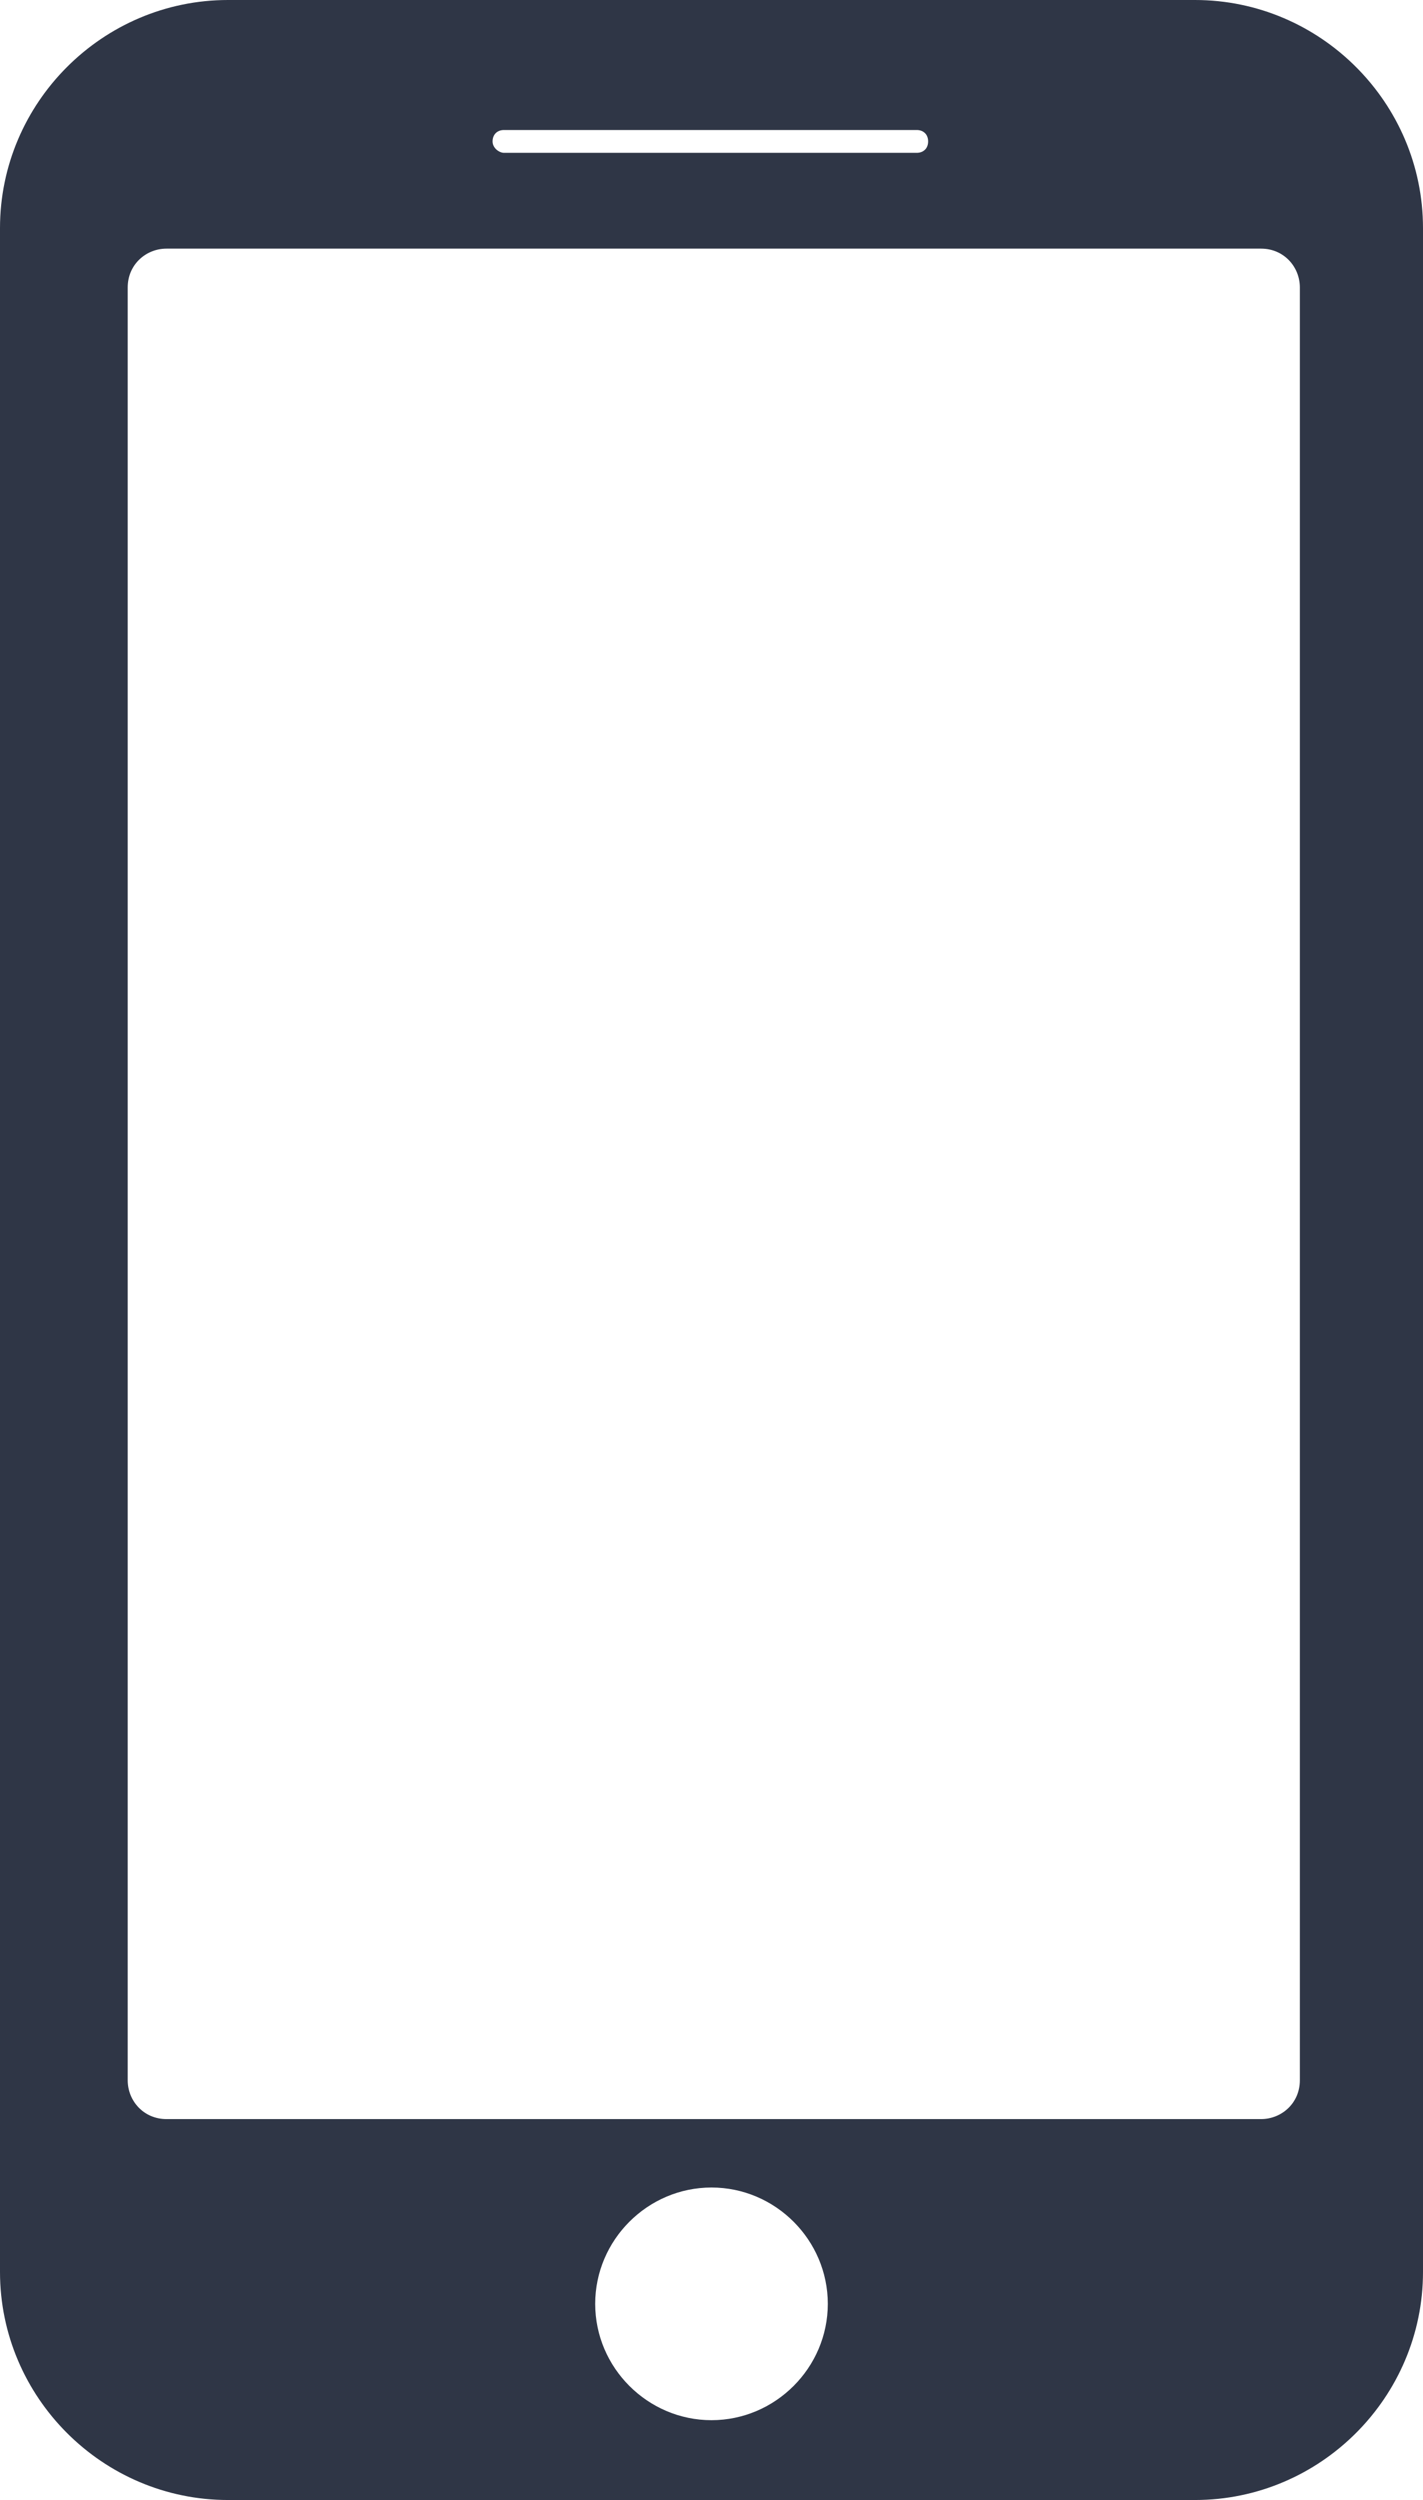
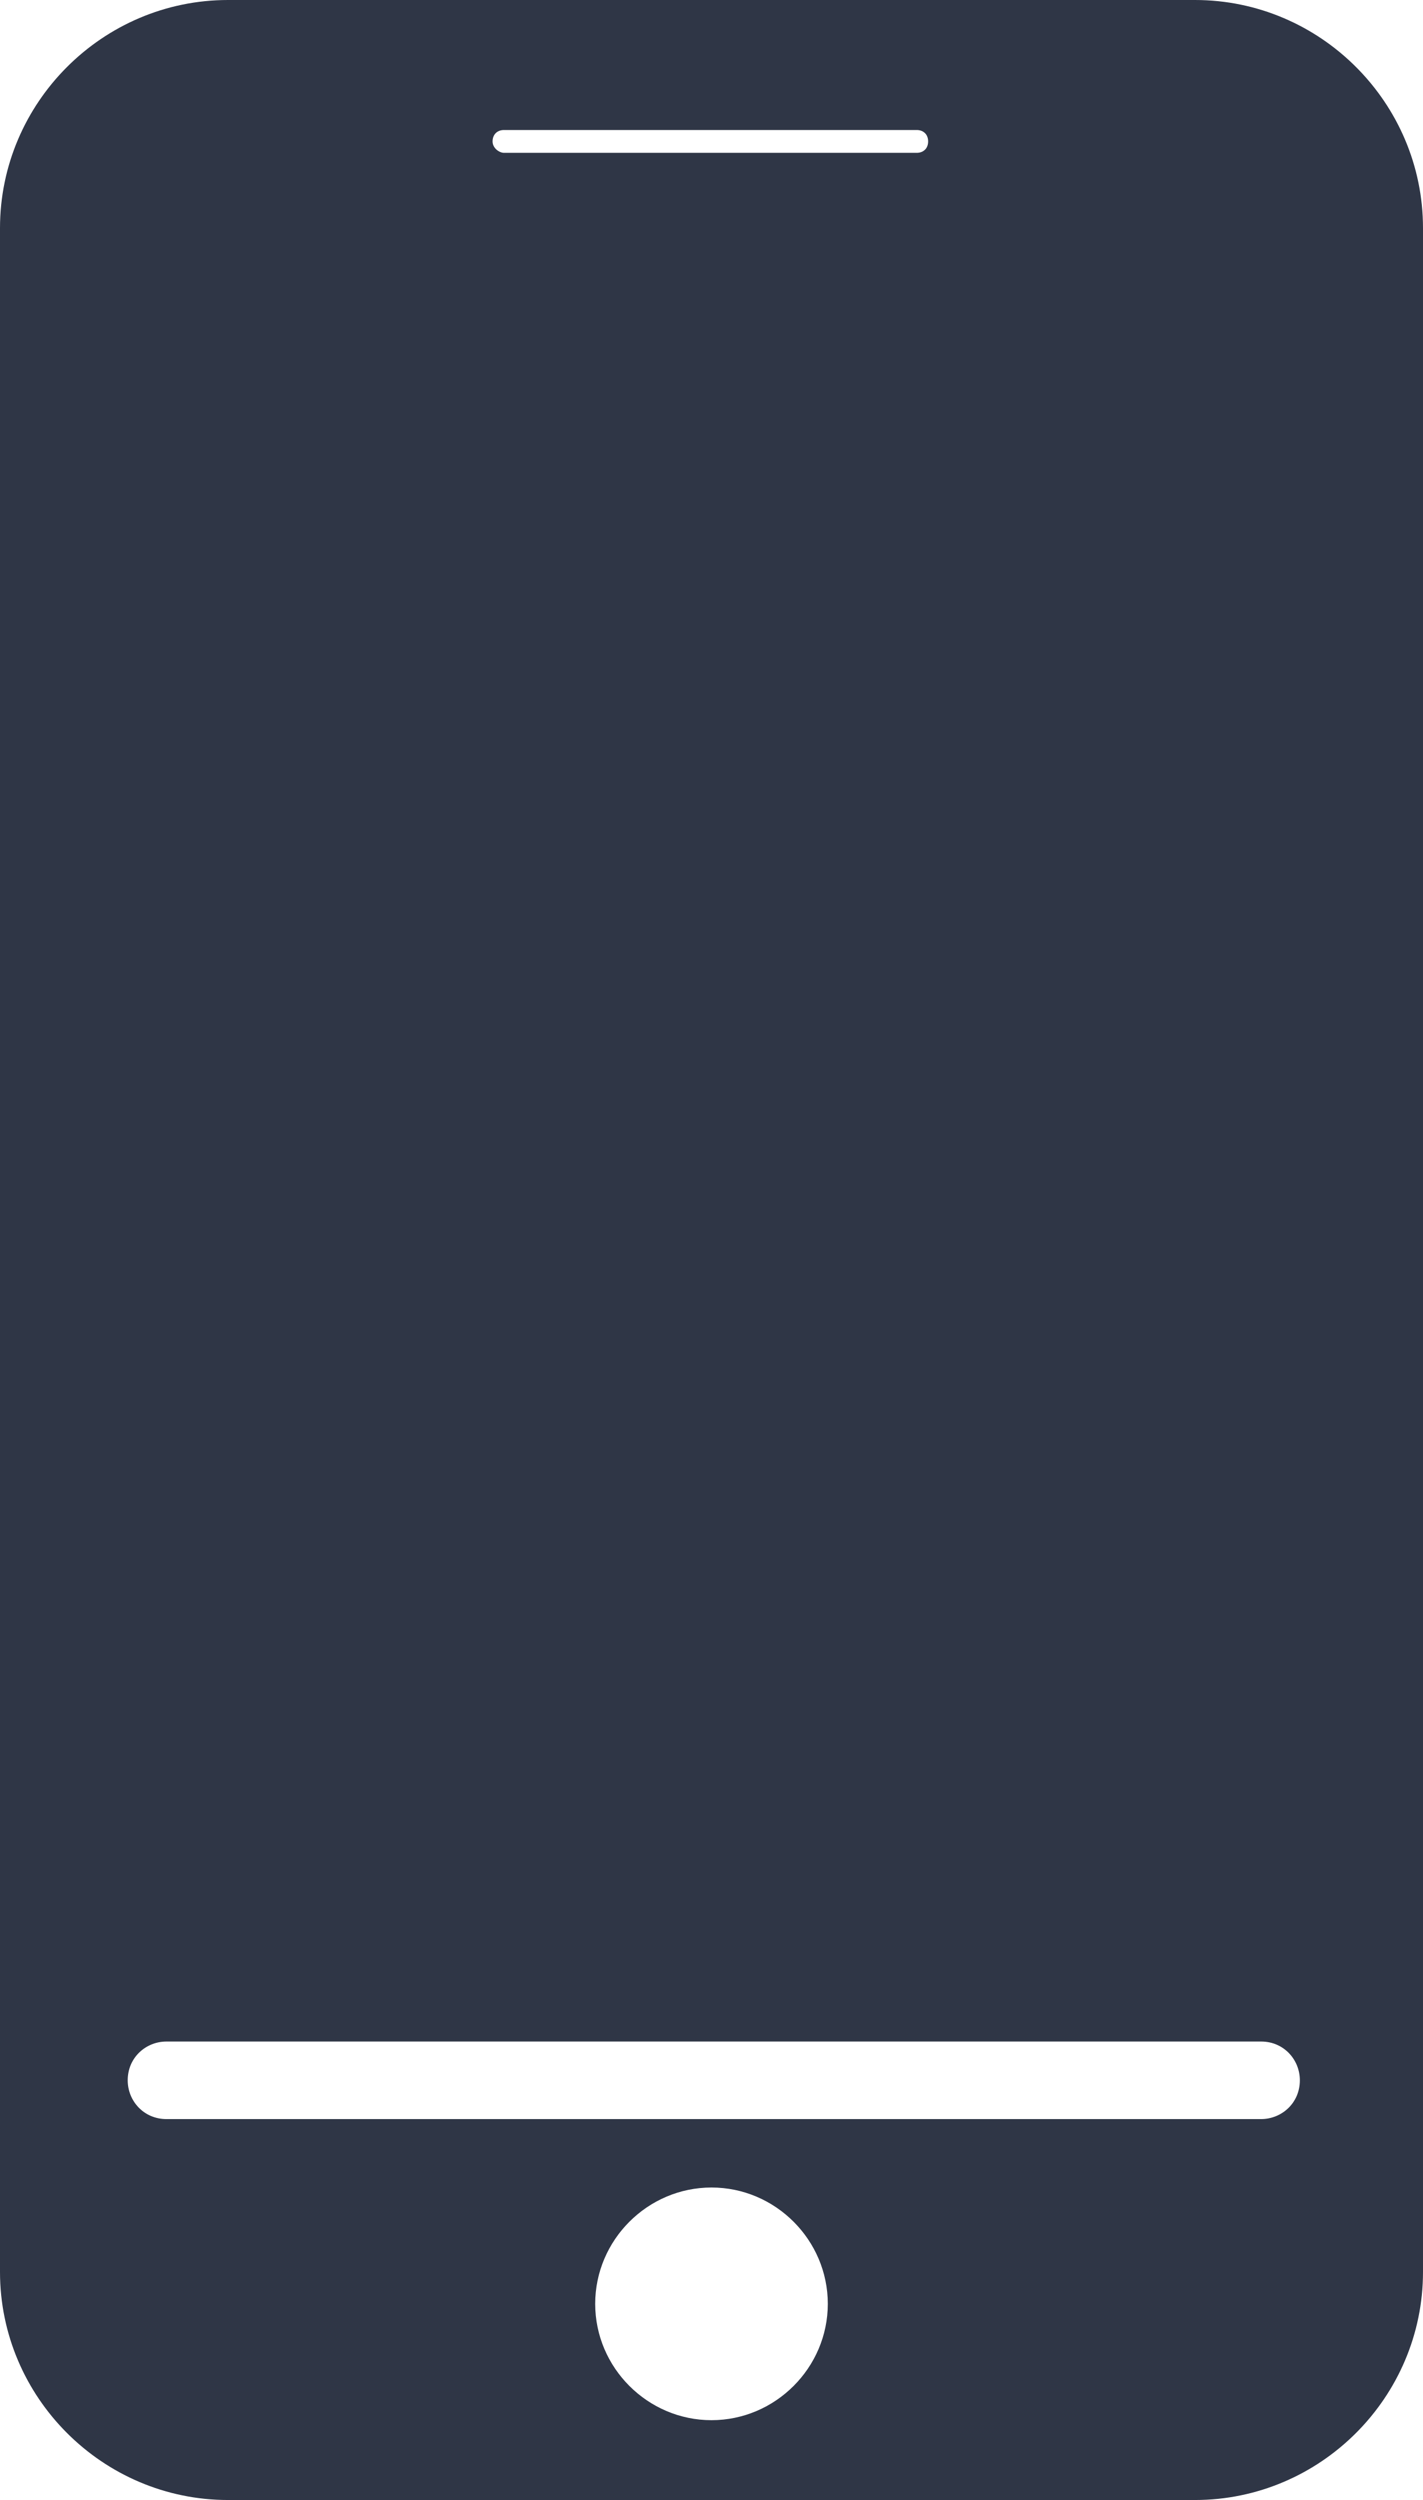
<svg xmlns="http://www.w3.org/2000/svg" version="1.1" id="Layer_1" x="0px" y="0px" width="62.4px" height="109.6px" viewBox="0 0 62.4 109.6" xml:space="preserve">
-   <path fill="#2F3646" d="M52.4,0H10C4.5,0,0,4.5,0,10v89.6c0,5.5,4.5,10,10,10h42.4c5.5,0,10-4.5,10-10V10C62.4,4.5,57.9,0,52.4,0z   M21.6,6.2c0-0.3,0.2-0.5,0.5-0.5h18.1c0.3,0,0.5,0.2,0.5,0.5v0c0,0.3-0.2,0.5-0.5,0.5H22.1C21.9,6.7,21.6,6.5,21.6,6.2L21.6,6.2z   M31.2,106.1c-2.8,0-5.1-2.3-5.1-5.1s2.3-5.1,5.1-5.1c2.8,0,5.1,2.3,5.1,5.1S34,106.1,31.2,106.1z M57,91.2c0,1-0.8,1.7-1.7,1.7h-48  c-1,0-1.7-0.8-1.7-1.7V12.6c0-1,0.8-1.7,1.7-1.7h48c1,0,1.7,0.8,1.7,1.7V91.2z" />
+   <path fill="#2F3646" d="M52.4,0H10C4.5,0,0,4.5,0,10v89.6c0,5.5,4.5,10,10,10h42.4c5.5,0,10-4.5,10-10V10C62.4,4.5,57.9,0,52.4,0z   M21.6,6.2c0-0.3,0.2-0.5,0.5-0.5h18.1c0.3,0,0.5,0.2,0.5,0.5v0c0,0.3-0.2,0.5-0.5,0.5H22.1C21.9,6.7,21.6,6.5,21.6,6.2L21.6,6.2z   M31.2,106.1c-2.8,0-5.1-2.3-5.1-5.1s2.3-5.1,5.1-5.1c2.8,0,5.1,2.3,5.1,5.1S34,106.1,31.2,106.1z M57,91.2c0,1-0.8,1.7-1.7,1.7h-48  c-1,0-1.7-0.8-1.7-1.7c0-1,0.8-1.7,1.7-1.7h48c1,0,1.7,0.8,1.7,1.7V91.2z" />
</svg>